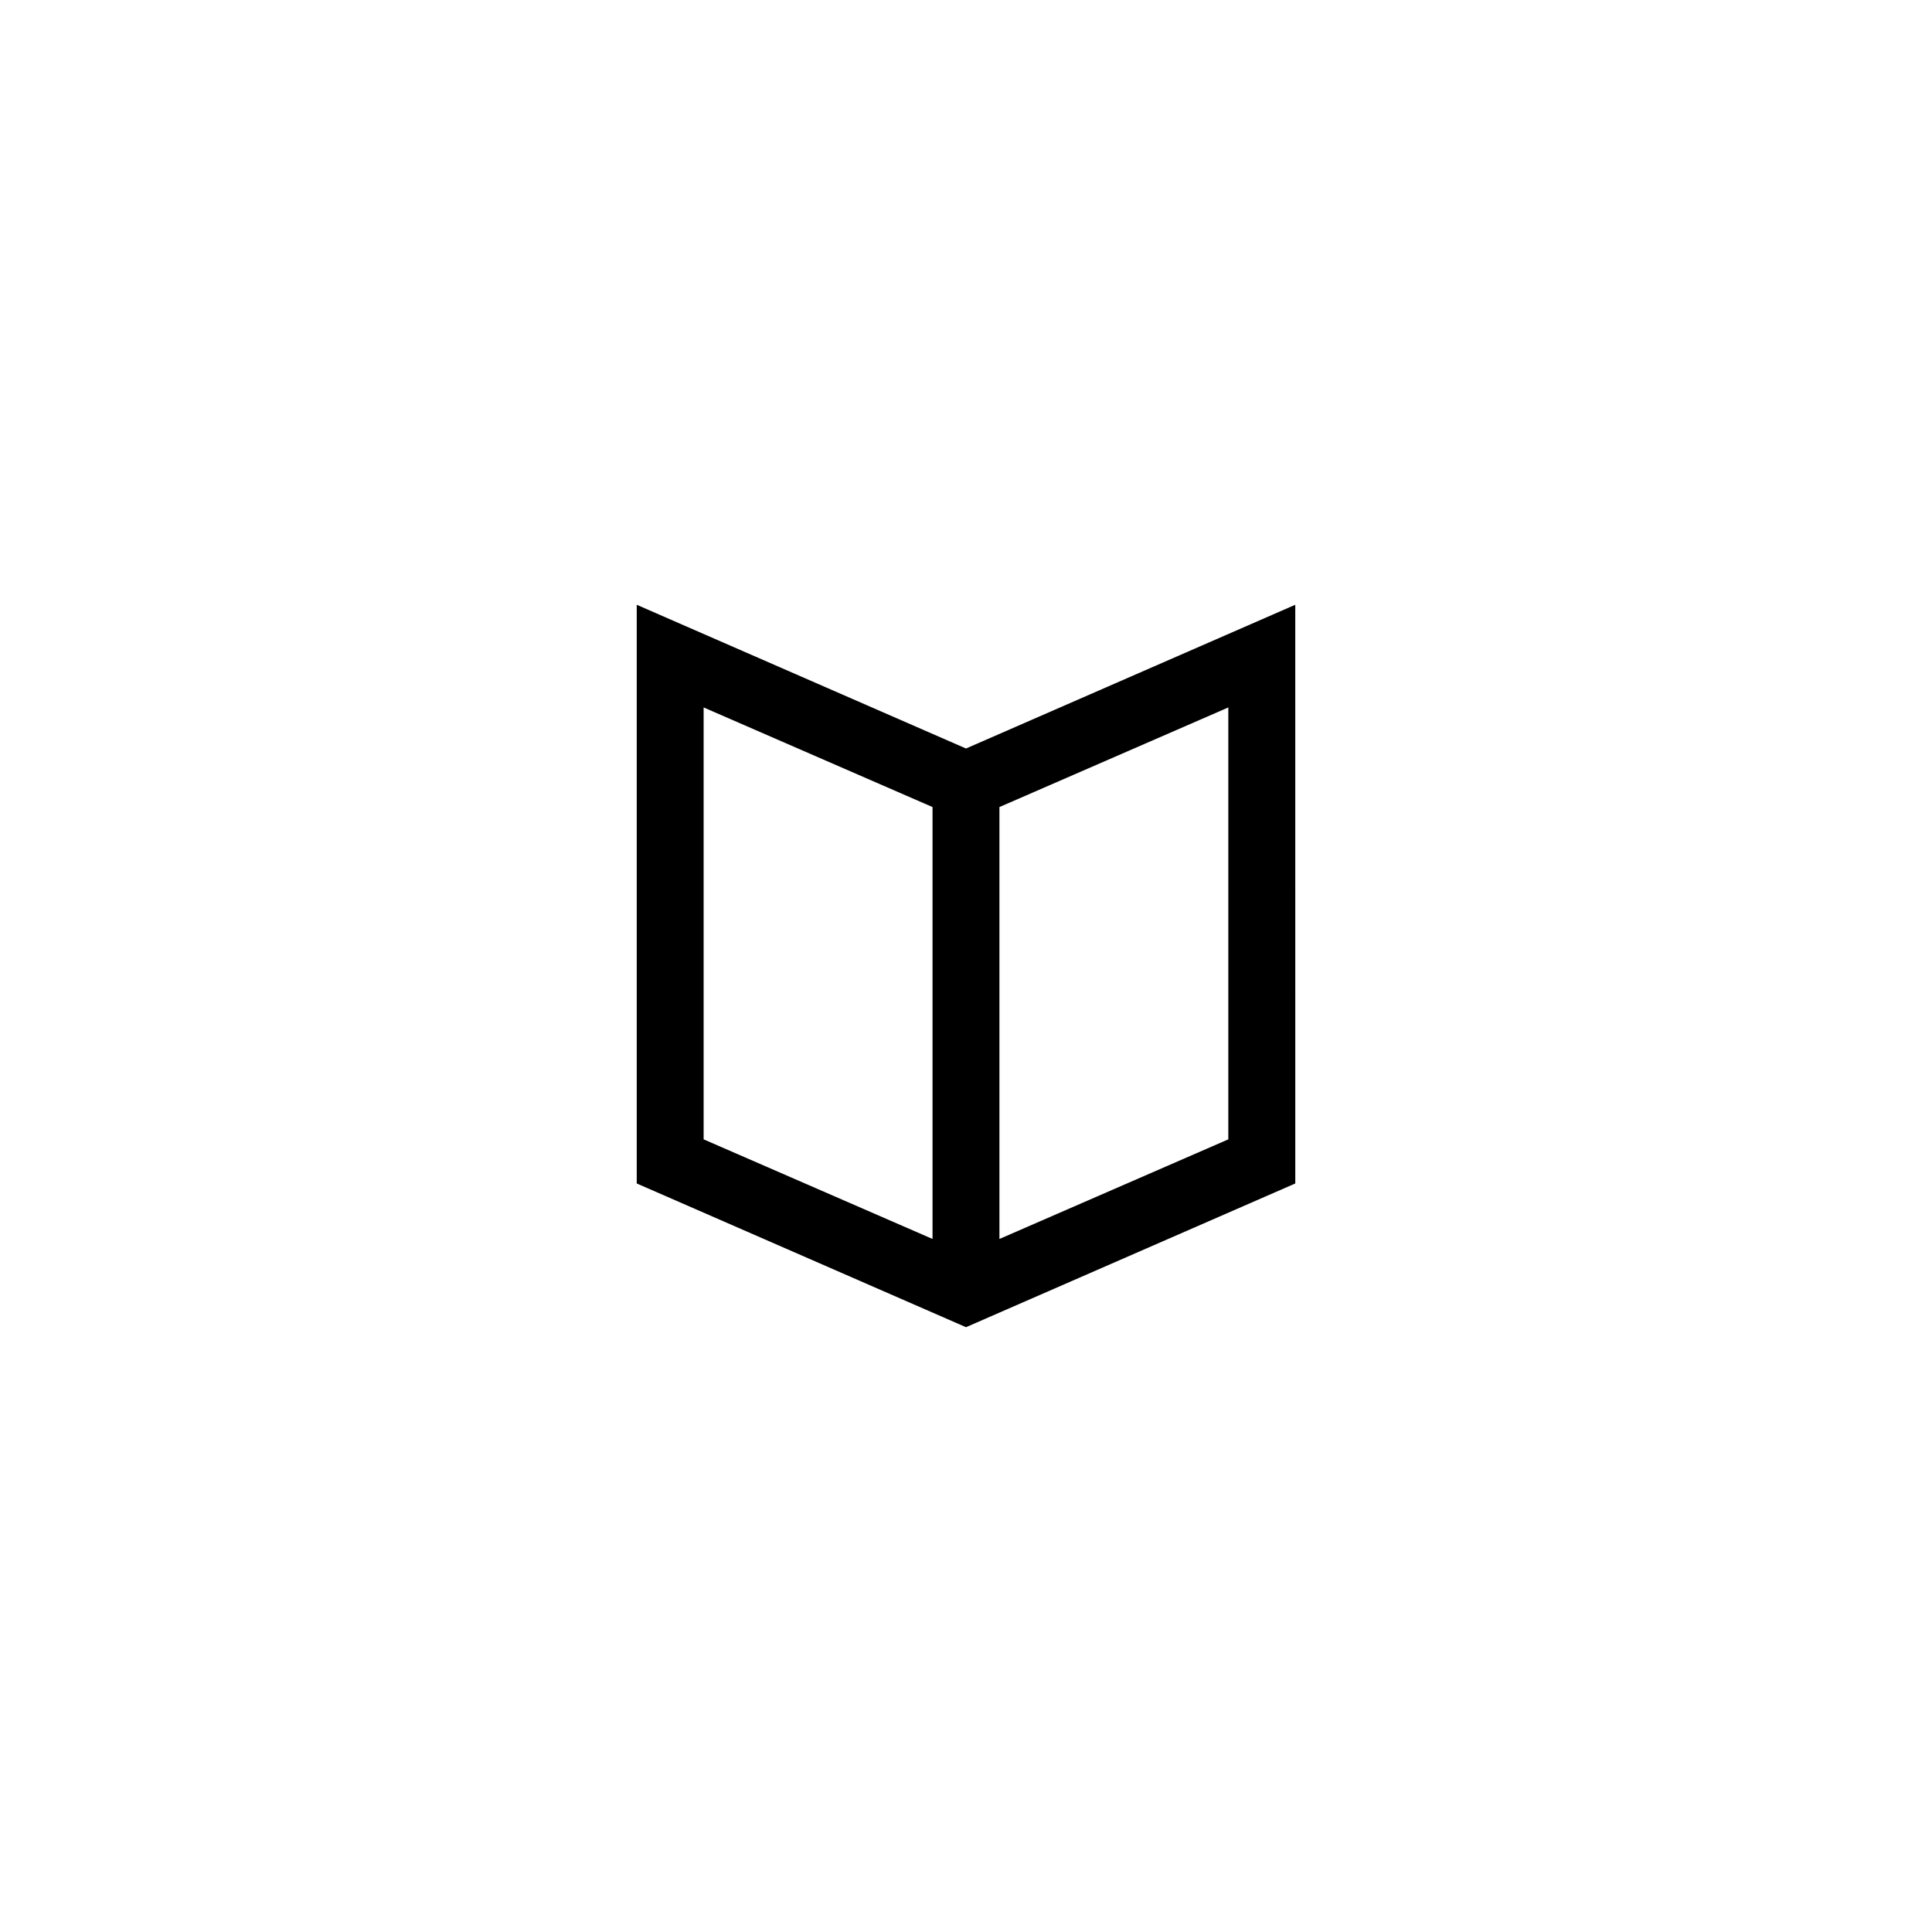
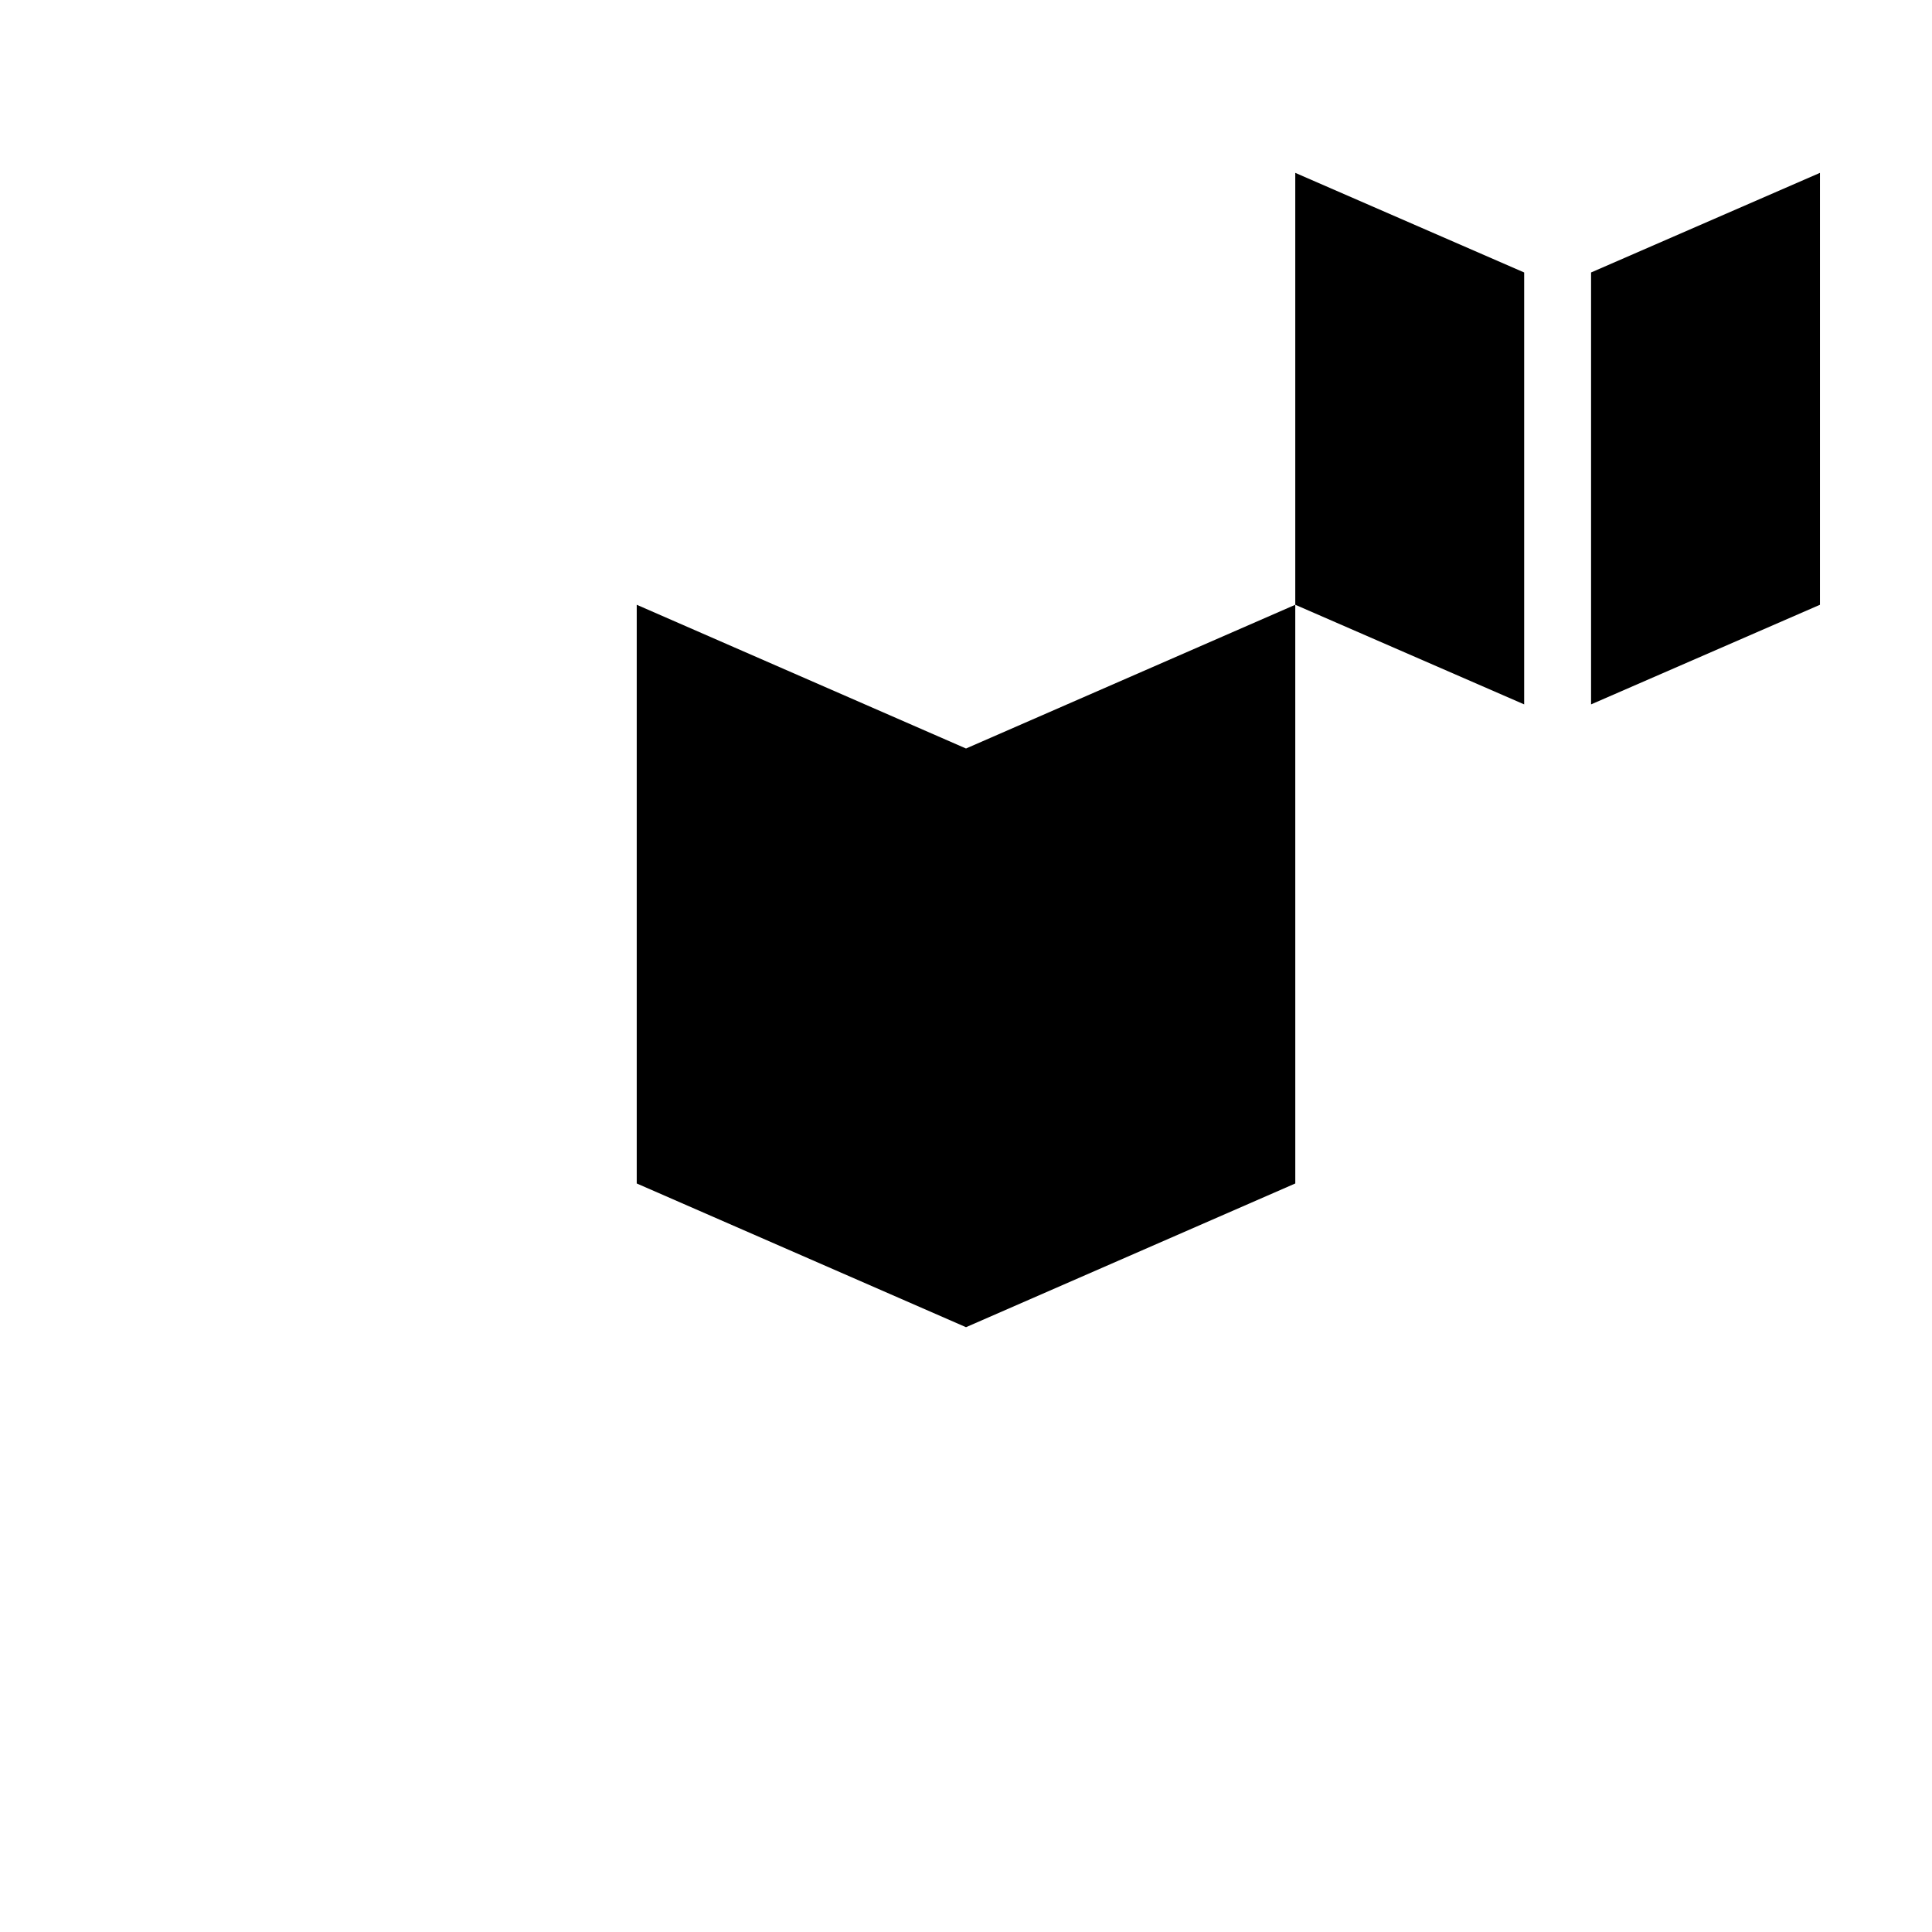
<svg xmlns="http://www.w3.org/2000/svg" fill="#000000" width="800px" height="800px" version="1.1" viewBox="144 144 512 512">
-   <path d="m487.26 304.27-87.258 38.09-87.262-38.09v153.36l87.262 38.09 87.262-38.09zm-156.79 141.67v-114.46l60.66 26.398v114.46zm139.05 0-60.66 26.398v-114.46l60.66-26.398z" />
+   <path d="m487.26 304.27-87.258 38.09-87.262-38.09v153.36l87.262 38.09 87.262-38.09zv-114.46l60.66 26.398v114.46zm139.05 0-60.66 26.398v-114.46l60.66-26.398z" />
</svg>